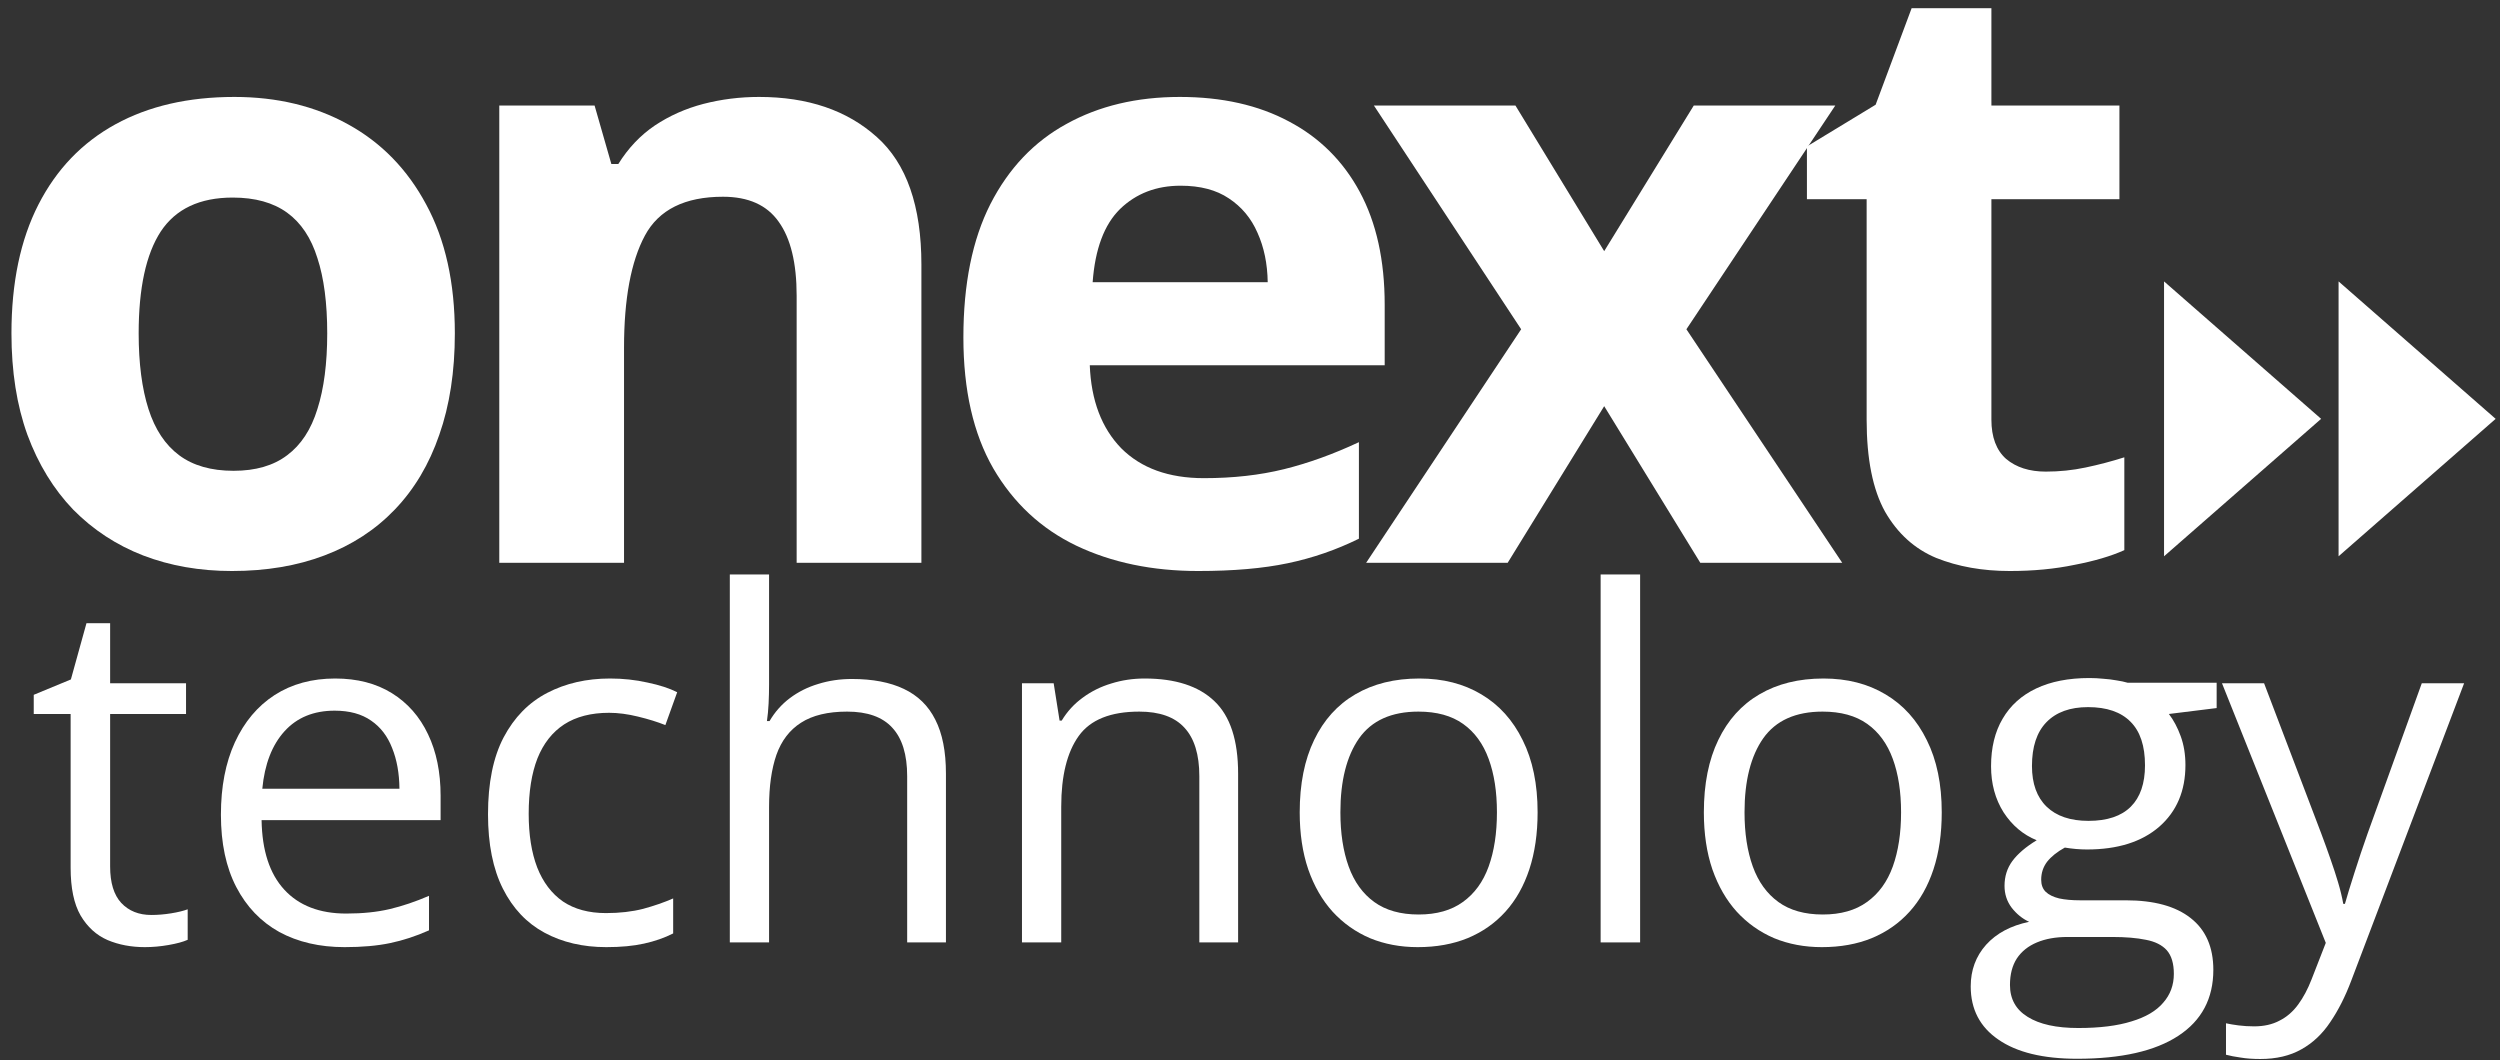
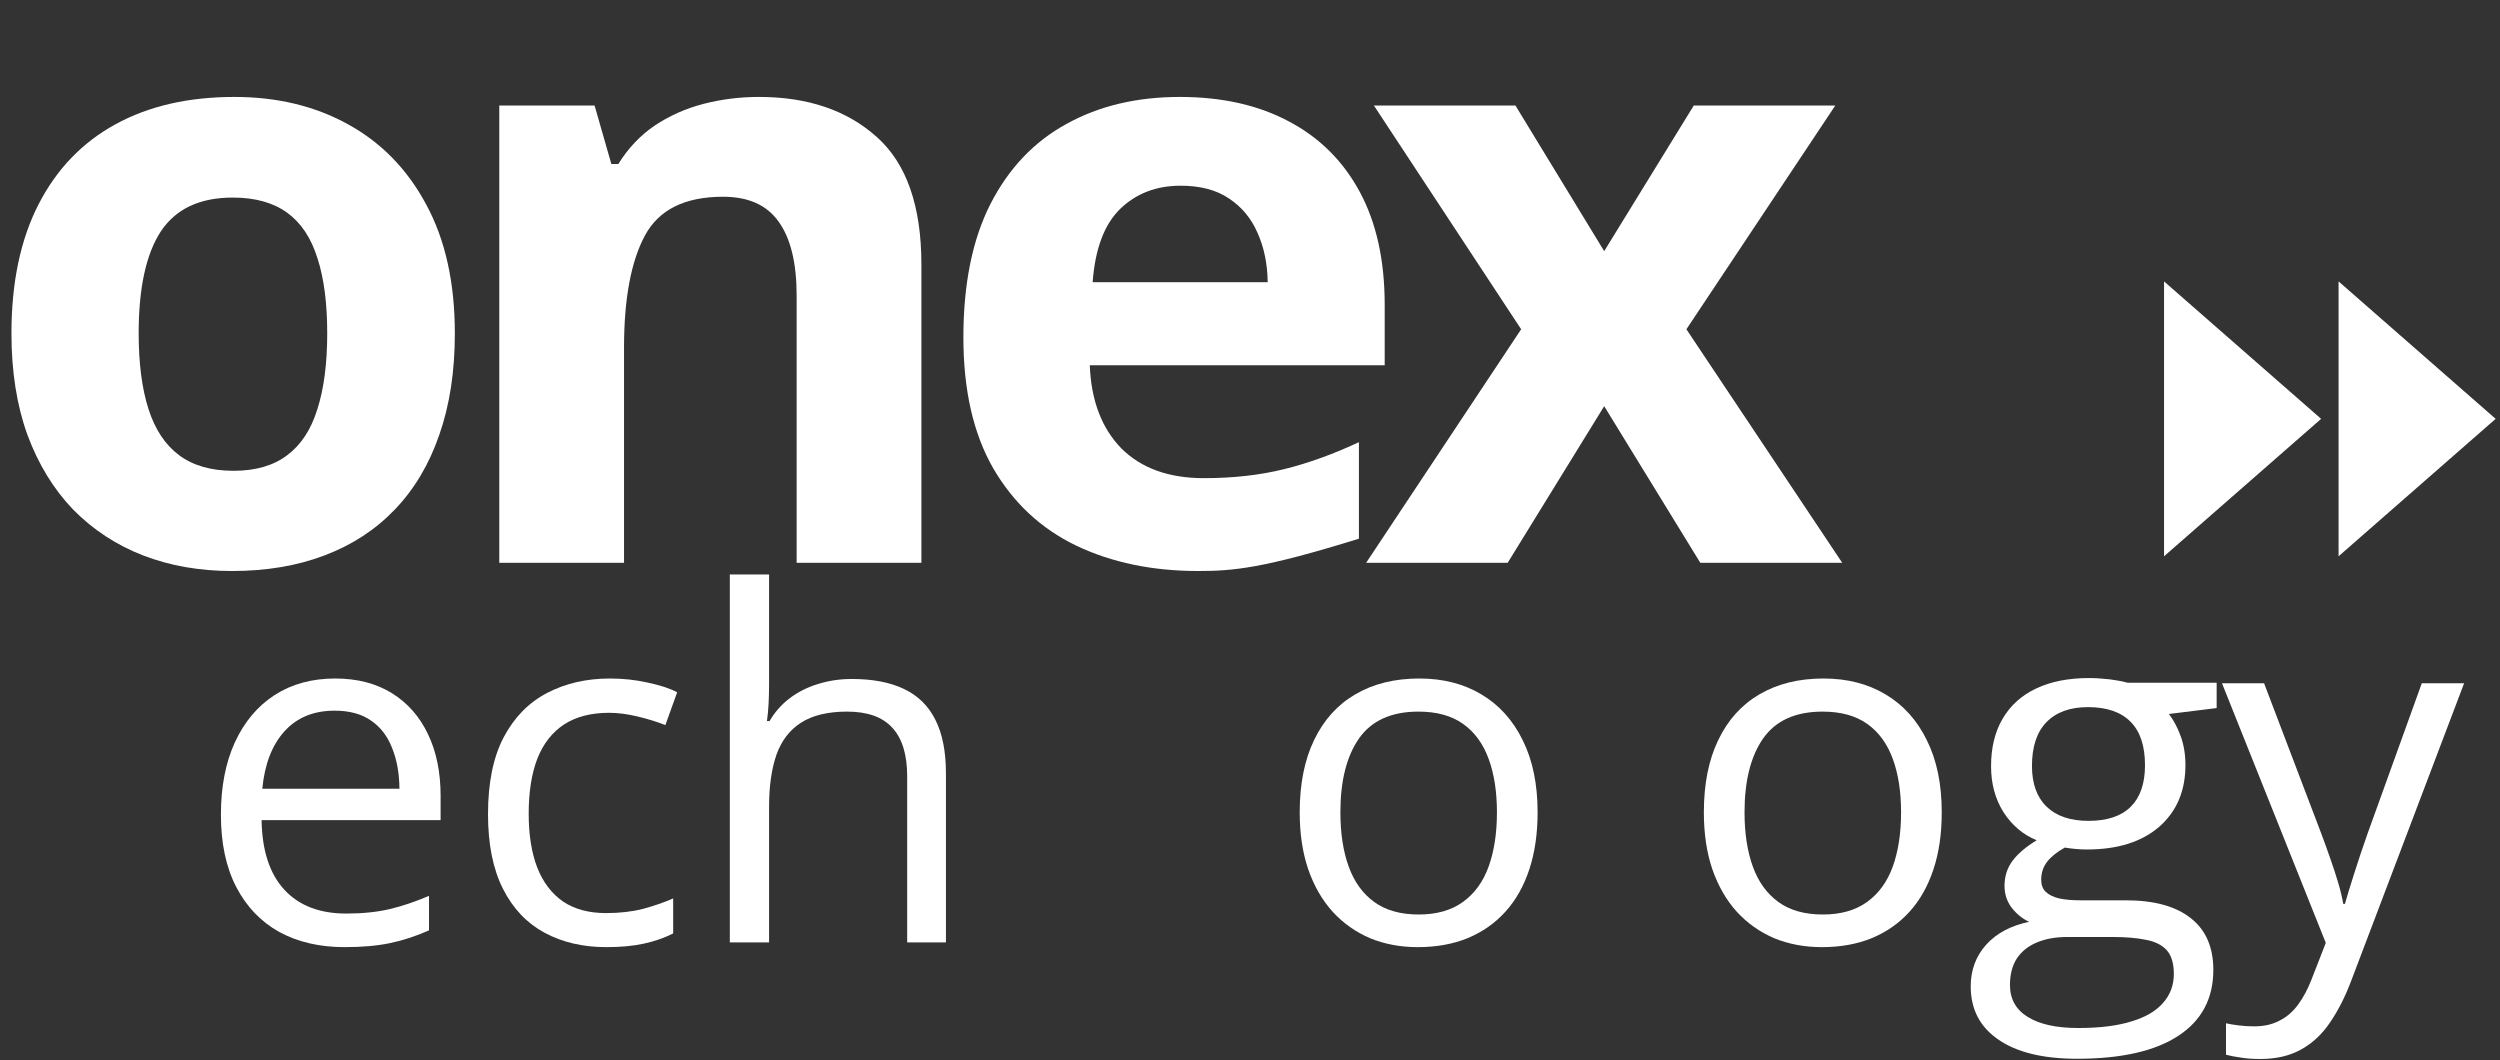
<svg xmlns="http://www.w3.org/2000/svg" width="191" height="81" viewBox="0 0 191 81" fill="none">
  <rect x="0" y="0" width="191" height="81" fill="#333333" stroke="none" />
  <path d="M34.75 25.469C34.75 28.385 34.354 30.969 33.562 33.219C32.792 35.469 31.656 37.375 30.156 38.938C28.677 40.479 26.885 41.646 24.781 42.438C22.698 43.229 20.344 43.625 17.719 43.625C15.26 43.625 13 43.229 10.938 42.438C8.896 41.646 7.115 40.479 5.594 38.938C4.094 37.375 2.927 35.469 2.094 33.219C1.281 30.969 0.875 28.385 0.875 25.469C0.875 21.594 1.562 18.312 2.938 15.625C4.312 12.938 6.271 10.896 8.812 9.5C11.354 8.104 14.385 7.406 17.906 7.406C21.177 7.406 24.073 8.104 26.594 9.5C29.135 10.896 31.125 12.938 32.562 15.625C34.021 18.312 34.75 21.594 34.75 25.469ZM10.594 25.469C10.594 27.76 10.844 29.688 11.344 31.25C11.844 32.812 12.625 33.99 13.688 34.781C14.75 35.573 16.135 35.969 17.844 35.969C19.531 35.969 20.896 35.573 21.938 34.781C23 33.99 23.771 32.812 24.25 31.25C24.75 29.688 25 27.76 25 25.469C25 23.156 24.75 21.24 24.25 19.719C23.771 18.177 23 17.021 21.938 16.25C20.875 15.479 19.49 15.094 17.781 15.094C15.26 15.094 13.427 15.958 12.281 17.688C11.156 19.417 10.594 22.01 10.594 25.469Z" fill="white" />
  <path d="M57.989 7.406C61.718 7.406 64.718 8.427 66.989 10.469C69.26 12.49 70.395 15.74 70.395 20.219V43H60.864V22.594C60.864 20.094 60.405 18.208 59.489 16.938C58.593 15.667 57.176 15.031 55.239 15.031C52.322 15.031 50.333 16.021 49.27 18C48.208 19.979 47.676 22.833 47.676 26.562V43H38.145V8.062H45.426L46.708 12.531H47.239C47.989 11.323 48.916 10.344 50.02 9.594C51.145 8.844 52.385 8.292 53.739 7.938C55.114 7.583 56.53 7.406 57.989 7.406Z" fill="white" />
-   <path d="M90.134 7.406C93.363 7.406 96.144 8.031 98.478 9.281C100.811 10.51 102.613 12.302 103.884 14.656C105.155 17.01 105.79 19.885 105.79 23.281V27.906H83.259C83.363 30.594 84.165 32.708 85.665 34.25C87.186 35.771 89.29 36.531 91.978 36.531C94.207 36.531 96.248 36.302 98.103 35.844C99.957 35.385 101.863 34.698 103.821 33.781V41.156C102.092 42.01 100.28 42.635 98.384 43.031C96.509 43.427 94.228 43.625 91.54 43.625C88.04 43.625 84.936 42.979 82.228 41.688C79.54 40.396 77.425 38.427 75.884 35.781C74.363 33.135 73.603 29.802 73.603 25.781C73.603 21.698 74.29 18.302 75.665 15.594C77.061 12.865 78.998 10.823 81.478 9.469C83.957 8.094 86.842 7.406 90.134 7.406ZM90.196 14.188C88.342 14.188 86.8 14.781 85.571 15.969C84.363 17.156 83.665 19.021 83.478 21.562H96.853C96.832 20.146 96.571 18.885 96.071 17.781C95.592 16.677 94.863 15.802 93.884 15.156C92.925 14.51 91.696 14.188 90.196 14.188Z" fill="white" />
+   <path d="M90.134 7.406C93.363 7.406 96.144 8.031 98.478 9.281C100.811 10.51 102.613 12.302 103.884 14.656C105.155 17.01 105.79 19.885 105.79 23.281V27.906H83.259C83.363 30.594 84.165 32.708 85.665 34.25C87.186 35.771 89.29 36.531 91.978 36.531C94.207 36.531 96.248 36.302 98.103 35.844C99.957 35.385 101.863 34.698 103.821 33.781V41.156C96.509 43.427 94.228 43.625 91.54 43.625C88.04 43.625 84.936 42.979 82.228 41.688C79.54 40.396 77.425 38.427 75.884 35.781C74.363 33.135 73.603 29.802 73.603 25.781C73.603 21.698 74.29 18.302 75.665 15.594C77.061 12.865 78.998 10.823 81.478 9.469C83.957 8.094 86.842 7.406 90.134 7.406ZM90.196 14.188C88.342 14.188 86.8 14.781 85.571 15.969C84.363 17.156 83.665 19.021 83.478 21.562H96.853C96.832 20.146 96.571 18.885 96.071 17.781C95.592 16.677 94.863 15.802 93.884 15.156C92.925 14.51 91.696 14.188 90.196 14.188Z" fill="white" />
  <path d="M116.216 25.156L104.966 8.062H115.779L122.56 19.188L129.404 8.062H140.216L128.841 25.156L140.747 43H129.904L122.56 31.031L115.185 43H104.372L116.216 25.156Z" fill="white" />
-   <path d="M156.299 36.031C157.34 36.031 158.351 35.927 159.33 35.719C160.33 35.51 161.32 35.25 162.299 34.938V42.031C161.278 42.49 160.007 42.865 158.486 43.156C156.986 43.469 155.34 43.625 153.549 43.625C151.465 43.625 149.59 43.292 147.924 42.625C146.278 41.938 144.976 40.76 144.018 39.094C143.08 37.406 142.611 35.062 142.611 32.062V15.219H138.049V11.188L143.299 8L146.049 0.625H152.143V8.062H161.924V15.219H152.143V32.062C152.143 33.396 152.518 34.396 153.268 35.062C154.038 35.708 155.049 36.031 156.299 36.031Z" fill="white" />
-   <path d="M11.557 69.904C12.051 69.904 12.557 69.862 13.075 69.778C13.593 69.694 14.014 69.591 14.339 69.471V71.801C13.99 71.958 13.502 72.09 12.876 72.199C12.262 72.307 11.659 72.361 11.069 72.361C10.021 72.361 9.07 72.181 8.215 71.819C7.36 71.446 6.673 70.82 6.155 69.94C5.649 69.061 5.396 67.845 5.396 66.291V54.548H2.578V53.084L5.415 51.91L6.607 47.61H8.414V52.199H14.213V54.548H8.414V66.201C8.414 67.441 8.697 68.369 9.263 68.983C9.841 69.597 10.606 69.904 11.557 69.904Z" fill="white" />
  <path d="M25.604 51.838C27.29 51.838 28.736 52.211 29.94 52.958C31.145 53.705 32.066 54.753 32.704 56.102C33.343 57.438 33.662 59.004 33.662 60.799V62.66H19.985C20.022 64.984 20.6 66.755 21.72 67.971C22.84 69.188 24.418 69.796 26.453 69.796C27.706 69.796 28.814 69.681 29.777 69.453C30.741 69.224 31.741 68.887 32.776 68.441V71.079C31.777 71.524 30.783 71.849 29.796 72.054C28.82 72.259 27.664 72.361 26.327 72.361C24.424 72.361 22.762 71.976 21.34 71.205C19.931 70.422 18.835 69.278 18.052 67.772C17.27 66.267 16.878 64.424 16.878 62.244C16.878 60.112 17.233 58.27 17.944 56.716C18.667 55.15 19.678 53.946 20.979 53.102C22.292 52.259 23.834 51.838 25.604 51.838ZM25.568 54.295C23.966 54.295 22.689 54.819 21.738 55.867C20.786 56.915 20.22 58.378 20.04 60.257H30.518C30.506 59.077 30.32 58.041 29.958 57.149C29.609 56.246 29.073 55.547 28.35 55.054C27.628 54.548 26.7 54.295 25.568 54.295Z" fill="white" />
  <path d="M46.318 72.361C44.535 72.361 42.963 71.994 41.602 71.259C40.241 70.525 39.181 69.404 38.423 67.899C37.664 66.393 37.284 64.496 37.284 62.208C37.284 59.811 37.682 57.854 38.477 56.336C39.284 54.807 40.392 53.675 41.801 52.94C43.21 52.205 44.812 51.838 46.607 51.838C47.594 51.838 48.546 51.94 49.461 52.145C50.389 52.338 51.147 52.585 51.737 52.886L50.834 55.397C50.232 55.156 49.533 54.939 48.739 54.747C47.956 54.554 47.221 54.458 46.534 54.458C45.161 54.458 44.017 54.753 43.102 55.343C42.199 55.933 41.518 56.8 41.06 57.944C40.615 59.089 40.392 60.498 40.392 62.172C40.392 63.774 40.609 65.141 41.042 66.273C41.488 67.405 42.144 68.272 43.011 68.874C43.891 69.465 44.987 69.76 46.3 69.76C47.347 69.76 48.293 69.651 49.136 69.435C49.979 69.206 50.744 68.941 51.43 68.64V71.314C50.768 71.651 50.027 71.91 49.208 72.09C48.401 72.271 47.438 72.361 46.318 72.361Z" fill="white" />
  <path d="M58.757 43.889V52.29C58.757 52.771 58.745 53.259 58.721 53.753C58.697 54.235 58.654 54.68 58.594 55.09H58.793C59.202 54.391 59.72 53.807 60.346 53.337C60.985 52.856 61.708 52.494 62.514 52.253C63.322 52.001 64.177 51.874 65.08 51.874C66.67 51.874 67.995 52.127 69.055 52.633C70.126 53.139 70.927 53.922 71.457 54.981C71.999 56.041 72.27 57.414 72.27 59.101V72H69.308V59.299C69.308 57.649 68.928 56.415 68.169 55.596C67.423 54.777 66.272 54.367 64.719 54.367C63.249 54.367 62.075 54.65 61.196 55.216C60.328 55.77 59.702 56.589 59.317 57.673C58.943 58.757 58.757 60.082 58.757 61.648V72H55.758V43.889H58.757Z" fill="white" />
-   <path d="M87.456 51.838C89.804 51.838 91.581 52.416 92.785 53.572C93.99 54.717 94.592 56.559 94.592 59.101V72H91.629V59.299C91.629 57.649 91.249 56.415 90.491 55.596C89.744 54.777 88.594 54.367 87.04 54.367C84.848 54.367 83.306 54.987 82.415 56.228C81.524 57.469 81.078 59.269 81.078 61.63V72H78.079V52.199H80.5L80.952 55.054H81.114C81.536 54.355 82.072 53.771 82.722 53.301C83.373 52.819 84.101 52.458 84.908 52.217C85.715 51.964 86.564 51.838 87.456 51.838Z" fill="white" />
  <path d="M117.473 62.063C117.473 63.69 117.262 65.141 116.841 66.418C116.419 67.694 115.811 68.772 115.016 69.651C114.221 70.531 113.258 71.205 112.126 71.675C111.005 72.132 109.735 72.361 108.314 72.361C106.989 72.361 105.772 72.132 104.664 71.675C103.568 71.205 102.617 70.531 101.81 69.651C101.015 68.772 100.394 67.694 99.949 66.418C99.515 65.141 99.298 63.69 99.298 62.063C99.298 59.895 99.666 58.053 100.4 56.535C101.135 55.005 102.183 53.843 103.544 53.048C104.917 52.241 106.549 51.838 108.44 51.838C110.247 51.838 111.824 52.241 113.173 53.048C114.534 53.855 115.588 55.024 116.335 56.553C117.094 58.071 117.473 59.908 117.473 62.063ZM102.406 62.063C102.406 63.653 102.617 65.032 103.038 66.201C103.46 67.369 104.11 68.272 104.989 68.911C105.869 69.549 107.001 69.868 108.386 69.868C109.759 69.868 110.885 69.549 111.764 68.911C112.656 68.272 113.312 67.369 113.733 66.201C114.155 65.032 114.366 63.653 114.366 62.063C114.366 60.486 114.155 59.125 113.733 57.98C113.312 56.824 112.662 55.933 111.782 55.307C110.903 54.68 109.765 54.367 108.368 54.367C106.308 54.367 104.797 55.048 103.833 56.409C102.882 57.77 102.406 59.655 102.406 62.063Z" fill="white" />
-   <path d="M125.305 72H122.288V43.889H125.305V72Z" fill="white" />
  <path d="M148.349 62.063C148.349 63.69 148.139 65.141 147.717 66.418C147.296 67.694 146.687 68.772 145.892 69.651C145.098 70.531 144.134 71.205 143.002 71.675C141.882 72.132 140.611 72.361 139.19 72.361C137.865 72.361 136.648 72.132 135.54 71.675C134.444 71.205 133.493 70.531 132.686 69.651C131.891 68.772 131.271 67.694 130.825 66.418C130.391 65.141 130.175 63.69 130.175 62.063C130.175 59.895 130.542 58.053 131.277 56.535C132.011 55.005 133.059 53.843 134.42 53.048C135.793 52.241 137.425 51.838 139.316 51.838C141.123 51.838 142.701 52.241 144.05 53.048C145.411 53.855 146.465 55.024 147.211 56.553C147.97 58.071 148.349 59.908 148.349 62.063ZM133.282 62.063C133.282 63.653 133.493 65.032 133.914 66.201C134.336 67.369 134.986 68.272 135.866 68.911C136.745 69.549 137.877 69.868 139.262 69.868C140.635 69.868 141.761 69.549 142.64 68.911C143.532 68.272 144.188 67.369 144.61 66.201C145.031 65.032 145.242 63.653 145.242 62.063C145.242 60.486 145.031 59.125 144.61 57.98C144.188 56.824 143.538 55.933 142.659 55.307C141.779 54.68 140.641 54.367 139.244 54.367C137.184 54.367 135.673 55.048 134.709 56.409C133.758 57.77 133.282 59.655 133.282 62.063Z" fill="white" />
  <path d="M158.693 80.889C156.091 80.889 154.086 80.401 152.677 79.425C151.268 78.462 150.563 77.107 150.563 75.36C150.563 74.12 150.954 73.06 151.737 72.181C152.532 71.301 153.628 70.717 155.025 70.428C154.507 70.187 154.062 69.826 153.688 69.344C153.327 68.862 153.146 68.308 153.146 67.682C153.146 66.96 153.345 66.327 153.743 65.785C154.152 65.231 154.772 64.701 155.603 64.195C154.568 63.774 153.725 63.063 153.074 62.063C152.436 61.052 152.117 59.877 152.117 58.541C152.117 57.119 152.412 55.909 153.002 54.909C153.592 53.898 154.447 53.127 155.567 52.597C156.687 52.067 158.042 51.802 159.632 51.802C159.982 51.802 160.331 51.82 160.68 51.856C161.041 51.88 161.385 51.922 161.71 51.982C162.035 52.031 162.318 52.091 162.559 52.163H169.352V54.096L165.703 54.548C166.064 55.018 166.365 55.584 166.606 56.246C166.847 56.908 166.967 57.643 166.967 58.45C166.967 60.425 166.299 61.997 164.962 63.166C163.625 64.322 161.788 64.9 159.452 64.9C158.898 64.9 158.331 64.852 157.753 64.755C157.163 65.081 156.712 65.442 156.398 65.839C156.097 66.237 155.947 66.695 155.947 67.212C155.947 67.598 156.061 67.905 156.29 68.134C156.531 68.363 156.874 68.531 157.32 68.64C157.765 68.736 158.301 68.784 158.928 68.784H162.415C164.57 68.784 166.22 69.236 167.365 70.139C168.521 71.043 169.099 72.361 169.099 74.096C169.099 76.288 168.208 77.968 166.425 79.136C164.643 80.305 162.065 80.889 158.693 80.889ZM158.783 78.54C160.421 78.54 161.776 78.371 162.848 78.034C163.932 77.709 164.739 77.233 165.269 76.607C165.811 75.993 166.082 75.258 166.082 74.403C166.082 73.608 165.901 73.006 165.54 72.596C165.179 72.199 164.649 71.934 163.95 71.801C163.252 71.657 162.396 71.585 161.385 71.585H157.952C157.061 71.585 156.284 71.723 155.622 72C154.959 72.277 154.447 72.686 154.086 73.228C153.737 73.77 153.562 74.445 153.562 75.252C153.562 76.324 154.014 77.137 154.917 77.691C155.82 78.257 157.109 78.54 158.783 78.54ZM159.56 62.714C160.993 62.714 162.071 62.352 162.794 61.63C163.517 60.907 163.878 59.853 163.878 58.468C163.878 56.987 163.511 55.879 162.776 55.144C162.041 54.397 160.957 54.024 159.524 54.024C158.151 54.024 157.091 54.409 156.344 55.18C155.609 55.939 155.242 57.053 155.242 58.523C155.242 59.871 155.616 60.907 156.362 61.63C157.109 62.352 158.175 62.714 159.56 62.714Z" fill="white" />
  <path d="M169.759 52.199H172.975L177.347 63.69C177.6 64.364 177.835 65.014 178.051 65.641C178.268 66.255 178.461 66.845 178.629 67.411C178.798 67.977 178.931 68.525 179.027 69.055H179.153C179.322 68.453 179.563 67.664 179.876 66.689C180.189 65.701 180.526 64.695 180.888 63.671L185.025 52.199H188.259L179.641 74.909C179.184 76.125 178.648 77.185 178.033 78.088C177.431 78.992 176.696 79.684 175.829 80.166C174.962 80.66 173.914 80.907 172.686 80.907C172.12 80.907 171.62 80.871 171.186 80.798C170.753 80.738 170.379 80.666 170.066 80.582V78.179C170.331 78.239 170.65 78.293 171.024 78.341C171.409 78.389 171.806 78.414 172.216 78.414C172.963 78.414 173.607 78.269 174.149 77.98C174.703 77.703 175.179 77.293 175.576 76.751C175.974 76.21 176.317 75.565 176.606 74.818L177.69 72.036L169.759 52.199Z" fill="white" />
  <path d="M165.333 42.5V21.5L177.333 32L165.333 42.5ZM178.667 42.5V21.5L190.667 32L178.667 42.5Z" fill="white" />
</svg>